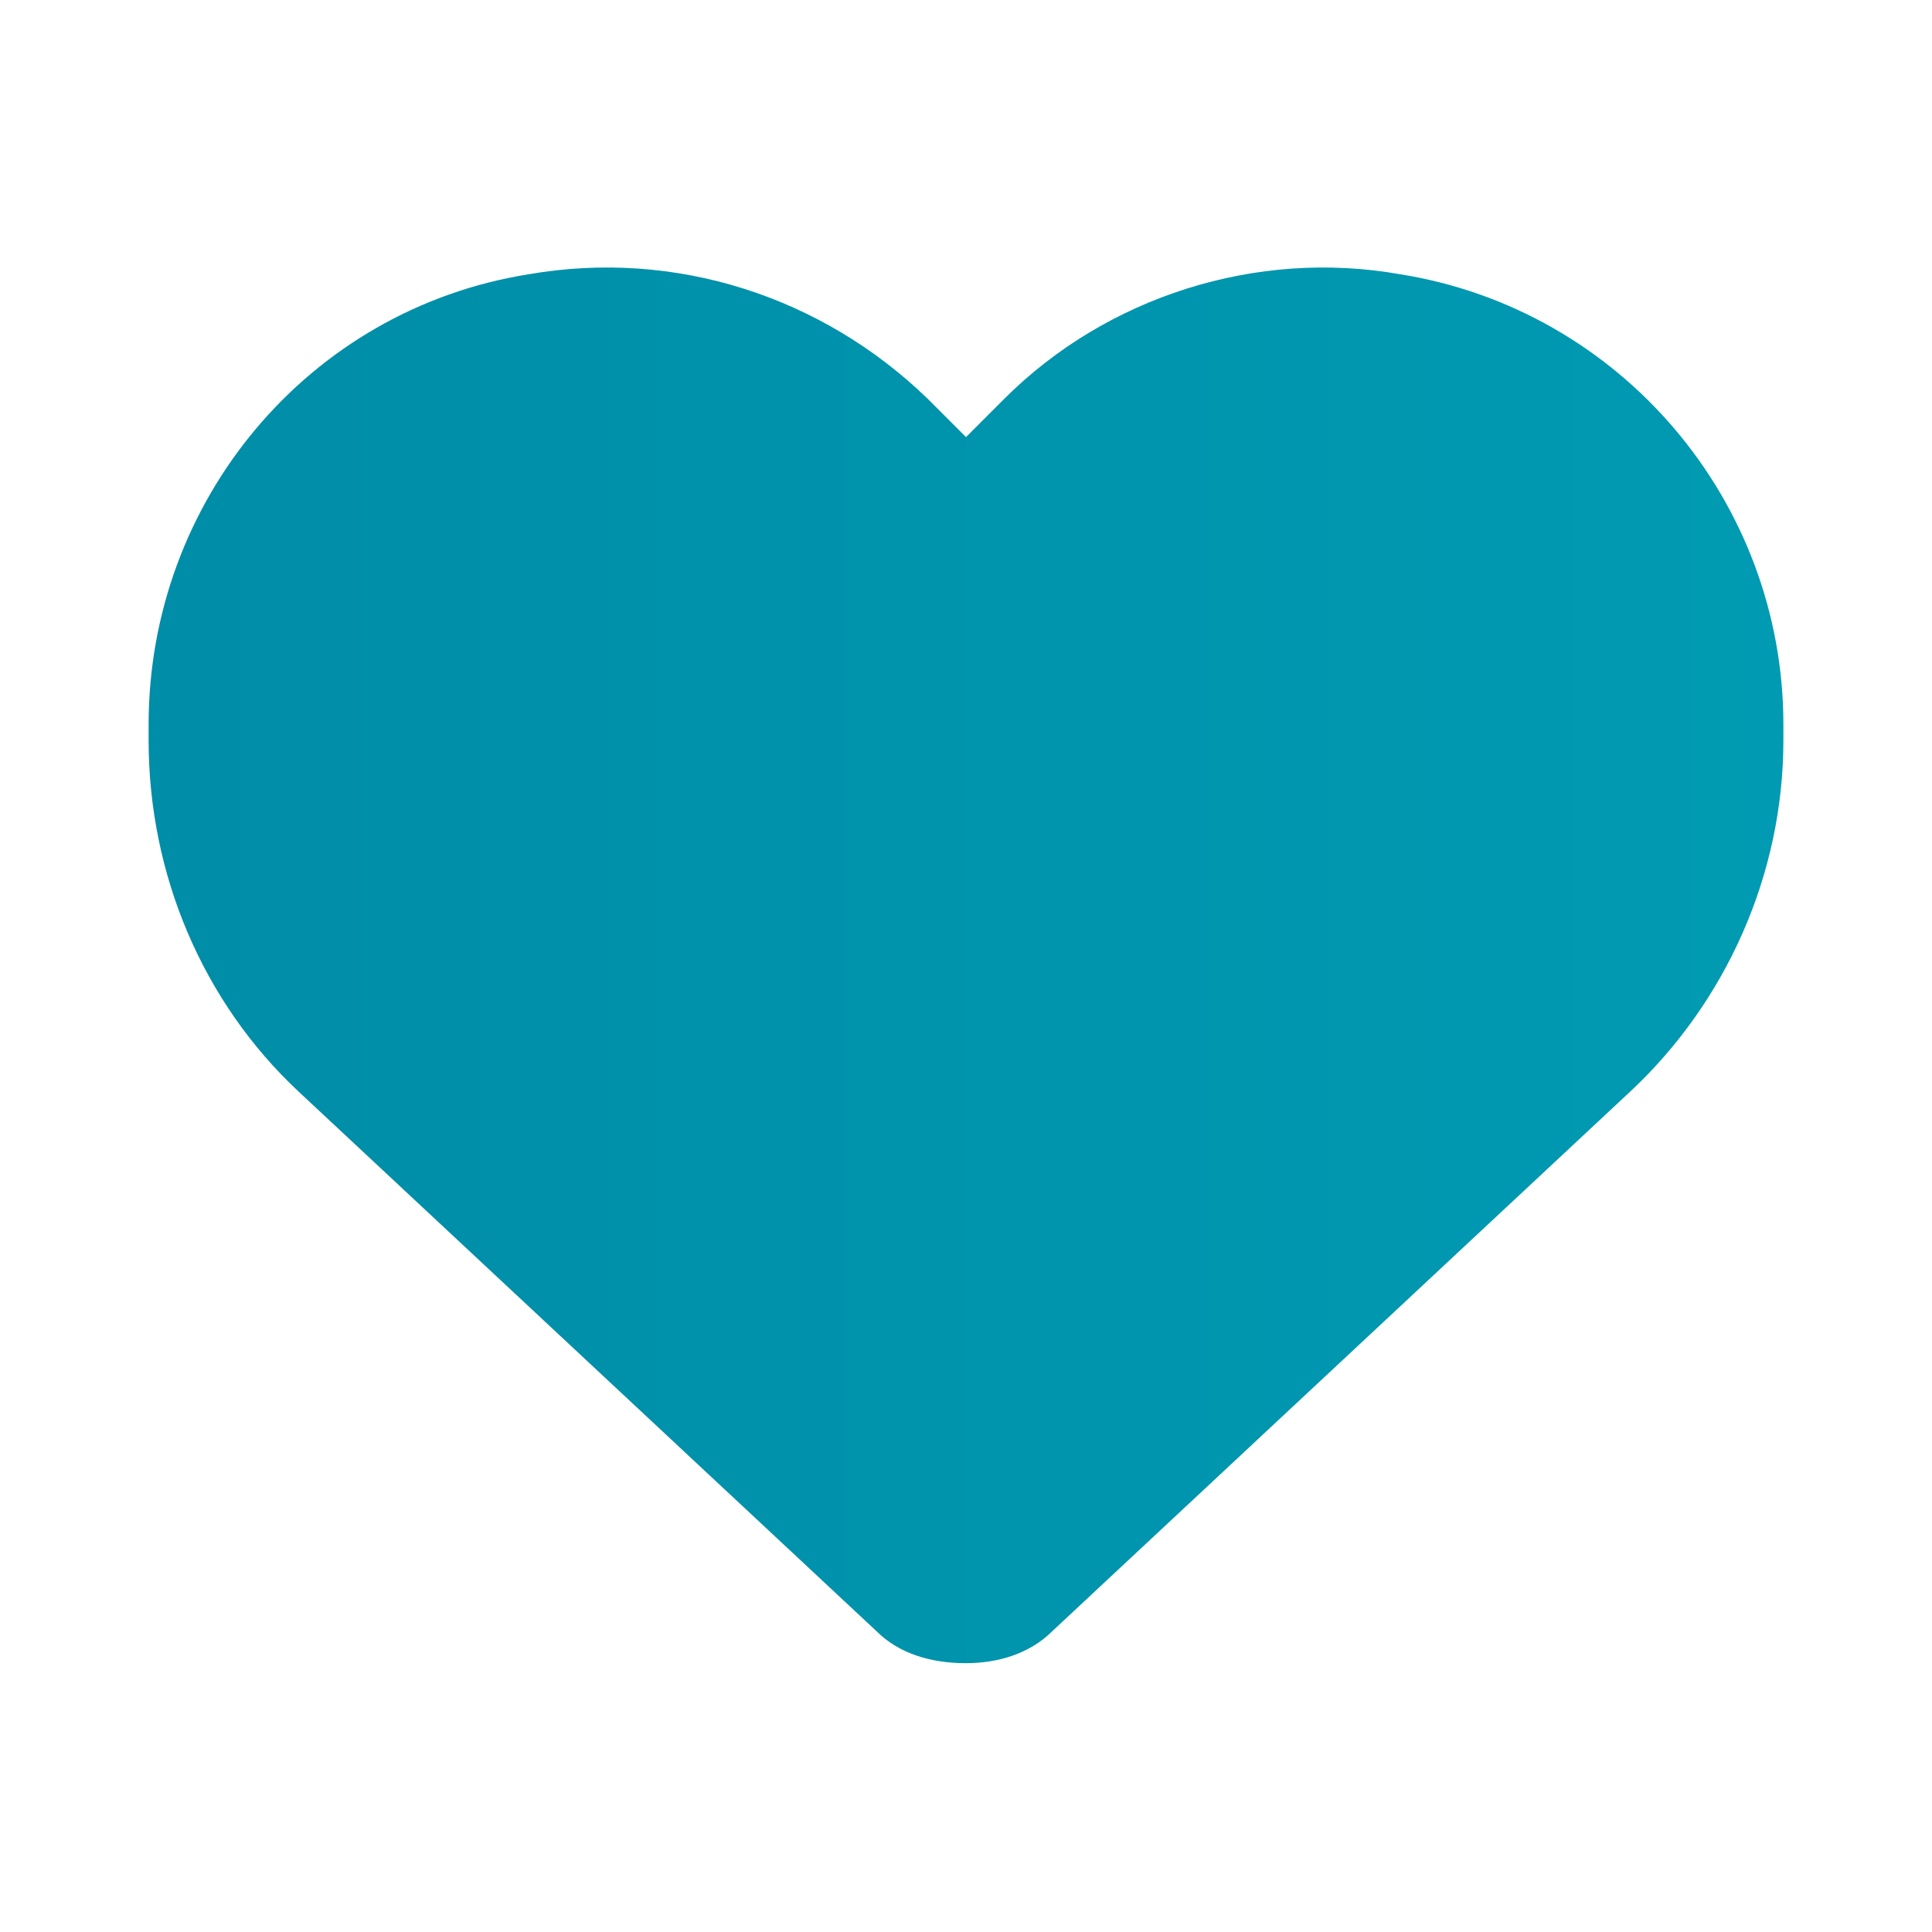
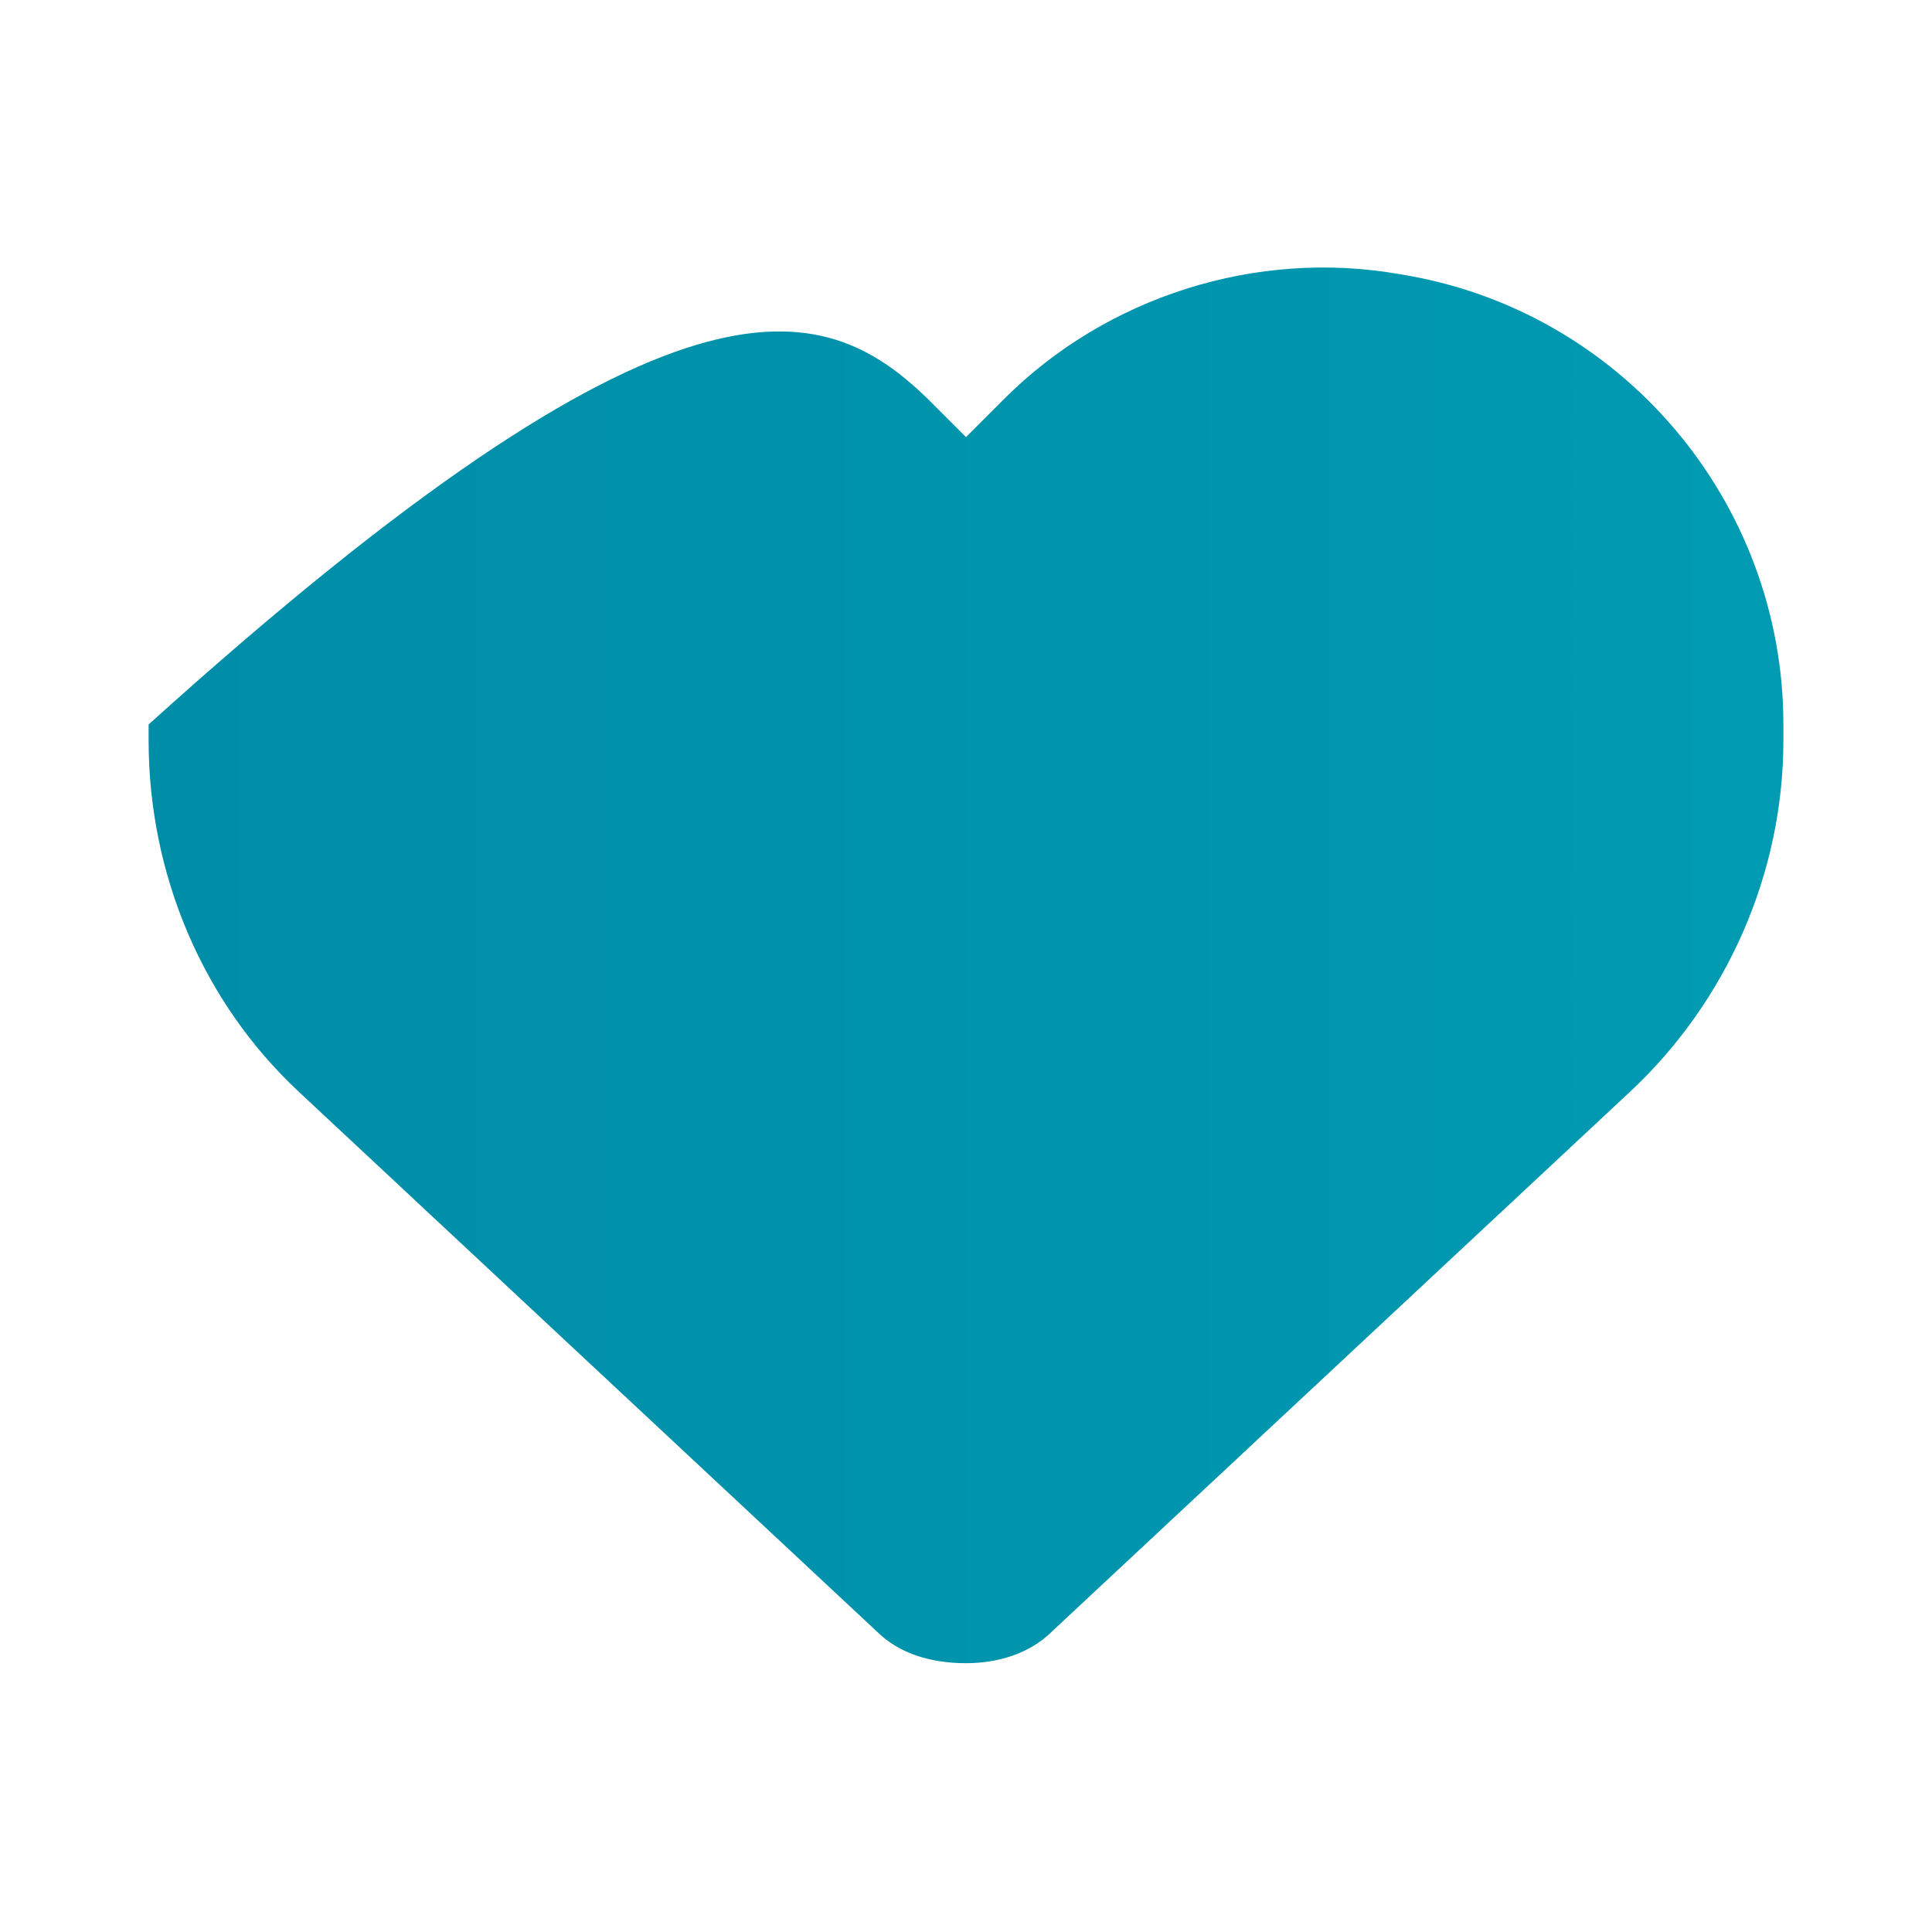
<svg xmlns="http://www.w3.org/2000/svg" width="65" height="65" viewBox="0 0 65 65" fill="none">
-   <rect width="65" height="65" fill="white" />
-   <path d="M10.049 36.728C6.826 33.72 5 29.423 5 24.911V24.374C5 16.855 10.371 10.409 17.783 9.228C22.725 8.368 27.666 9.98 31.211 13.417L32.5 14.706L33.789 13.417C37.227 9.98 42.275 8.368 47.109 9.228C54.522 10.409 60 16.855 60 24.374V24.911C60 29.423 58.066 33.72 54.844 36.728L35.4 54.882C34.648 55.634 33.574 55.956 32.5 55.956C31.318 55.956 30.244 55.634 29.492 54.882L10.049 36.728Z" fill="url(#paint0_linear_7_23)" />
+   <path d="M10.049 36.728C6.826 33.72 5 29.423 5 24.911V24.374C22.725 8.368 27.666 9.98 31.211 13.417L32.5 14.706L33.789 13.417C37.227 9.98 42.275 8.368 47.109 9.228C54.522 10.409 60 16.855 60 24.374V24.911C60 29.423 58.066 33.72 54.844 36.728L35.4 54.882C34.648 55.634 33.574 55.956 32.5 55.956C31.318 55.956 30.244 55.634 29.492 54.882L10.049 36.728Z" fill="url(#paint0_linear_7_23)" />
  <defs>
    <linearGradient id="paint0_linear_7_23" x1="-22.5" y1="32.019" x2="87.5" y2="32.019" gradientUnits="userSpaceOnUse">
      <stop stop-color="#0086A2" />
      <stop offset="1" stop-color="#00A1B7" />
    </linearGradient>
  </defs>
</svg>